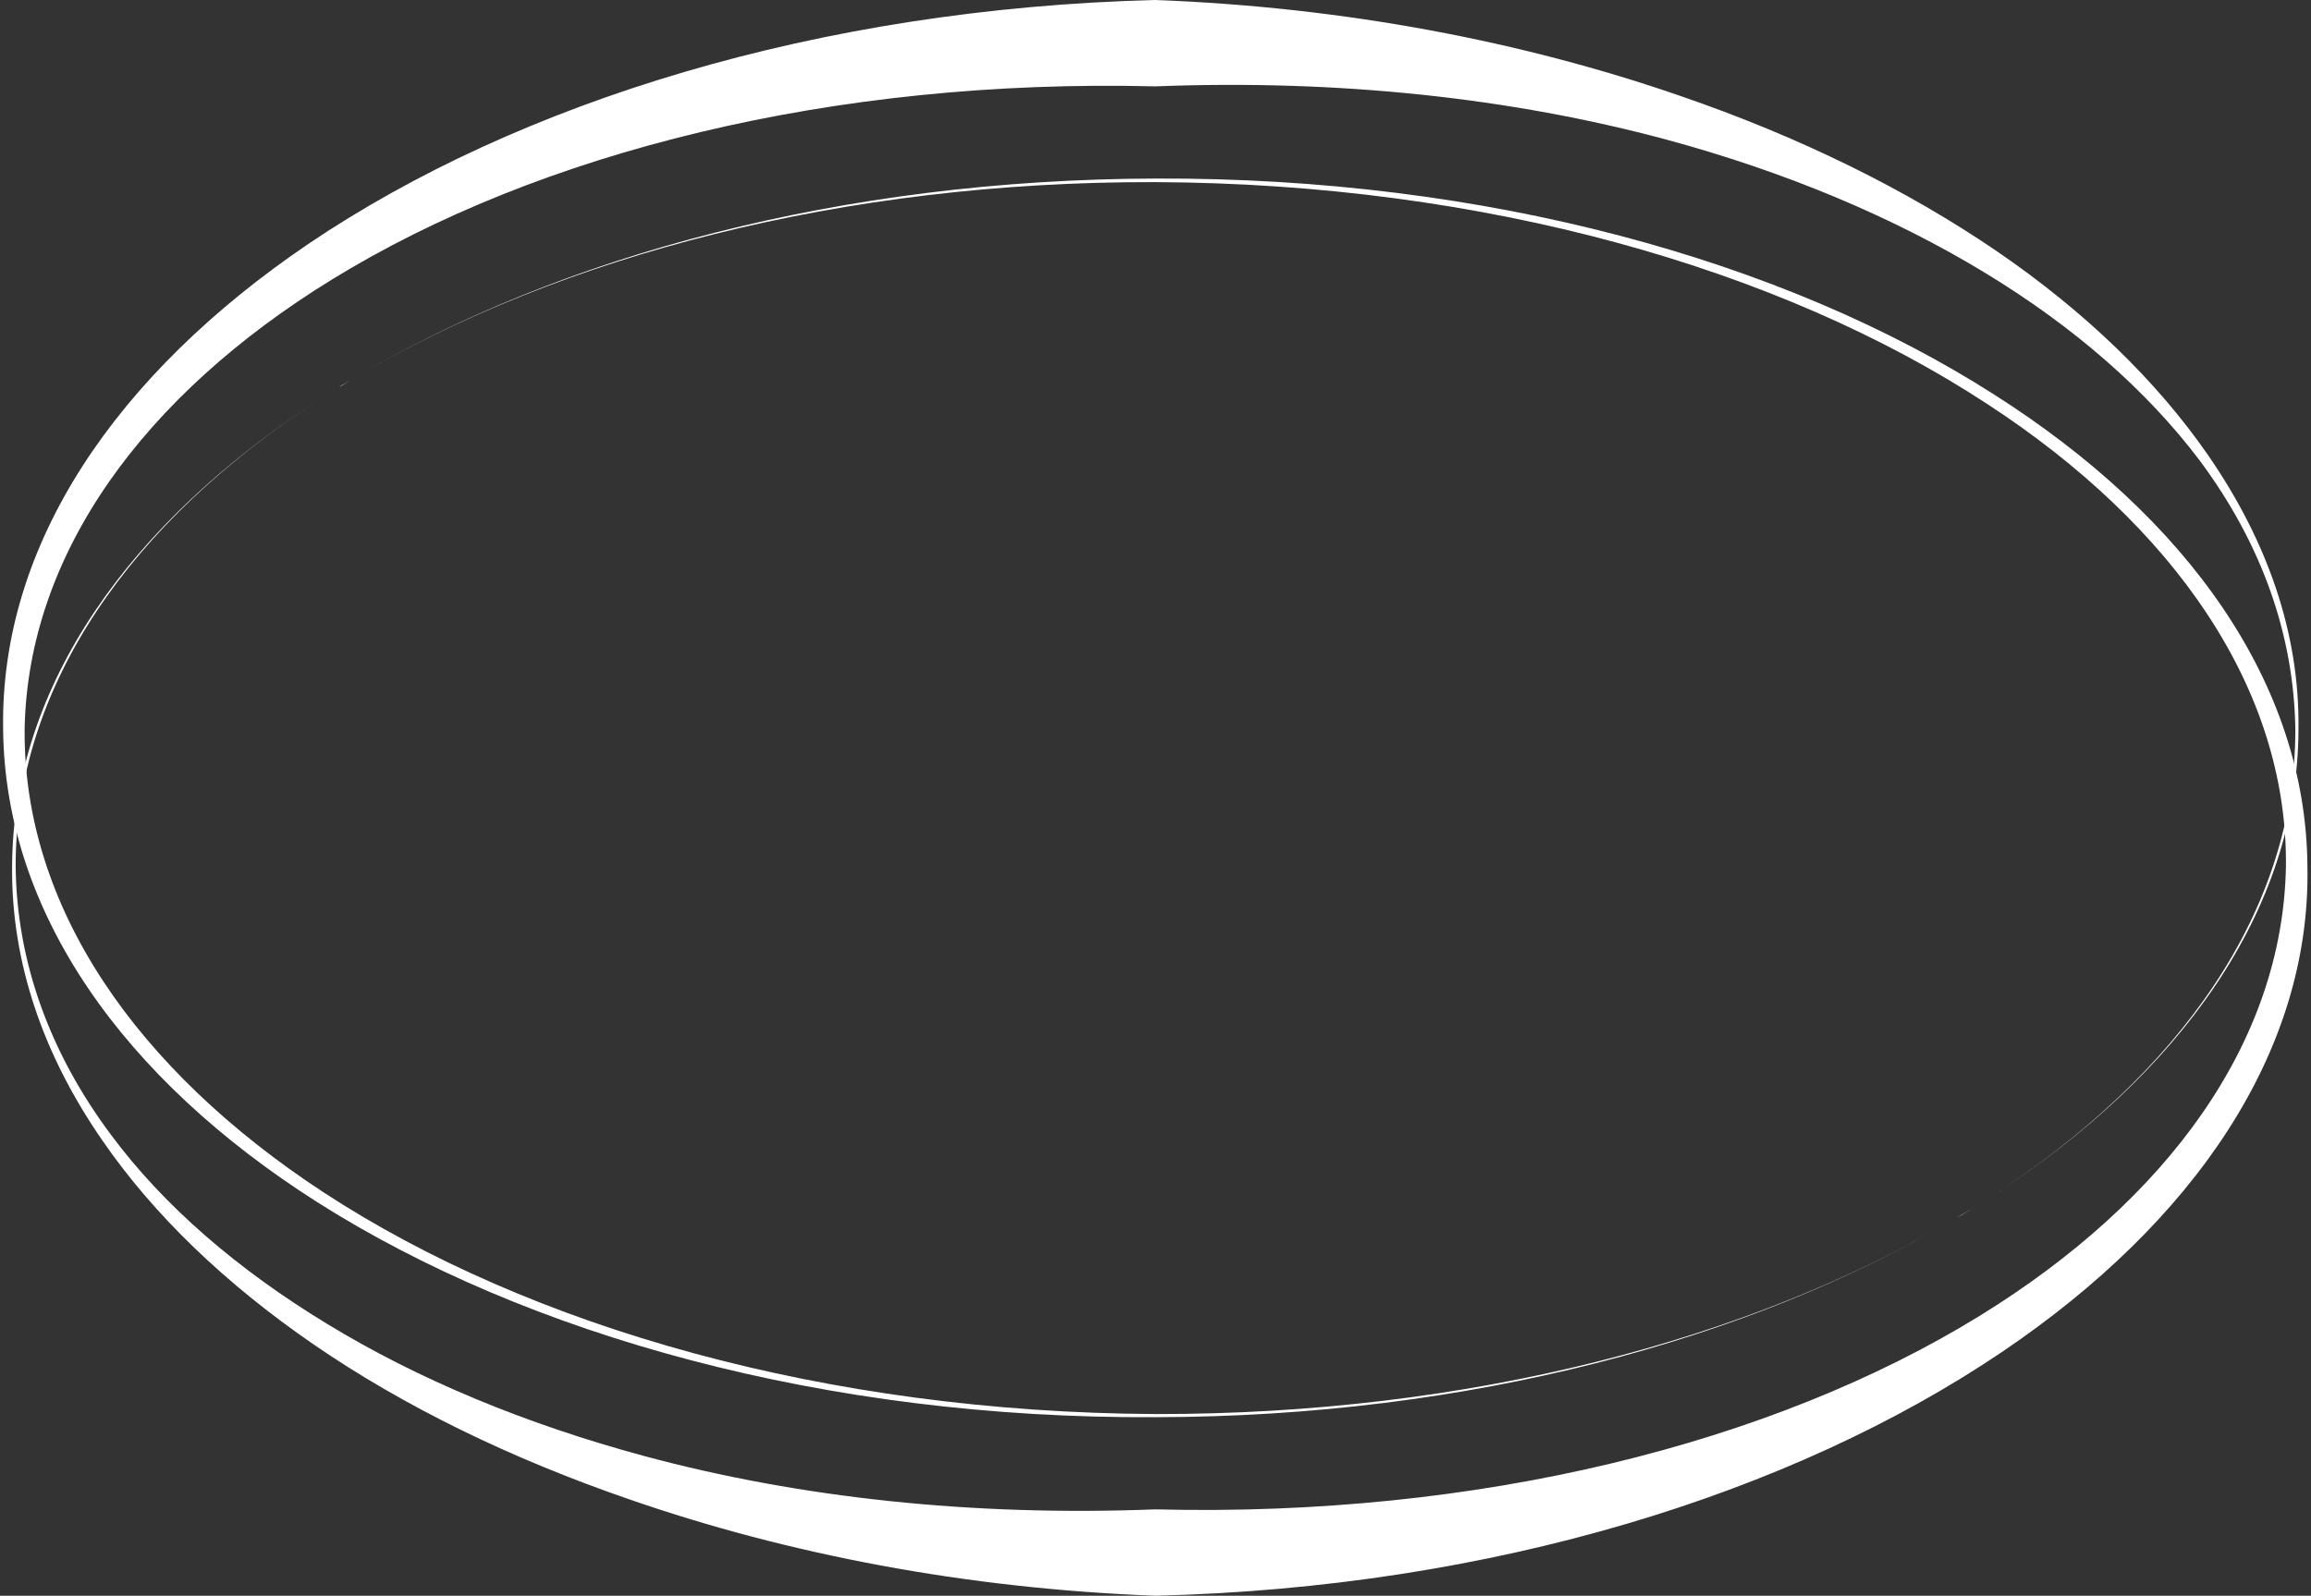
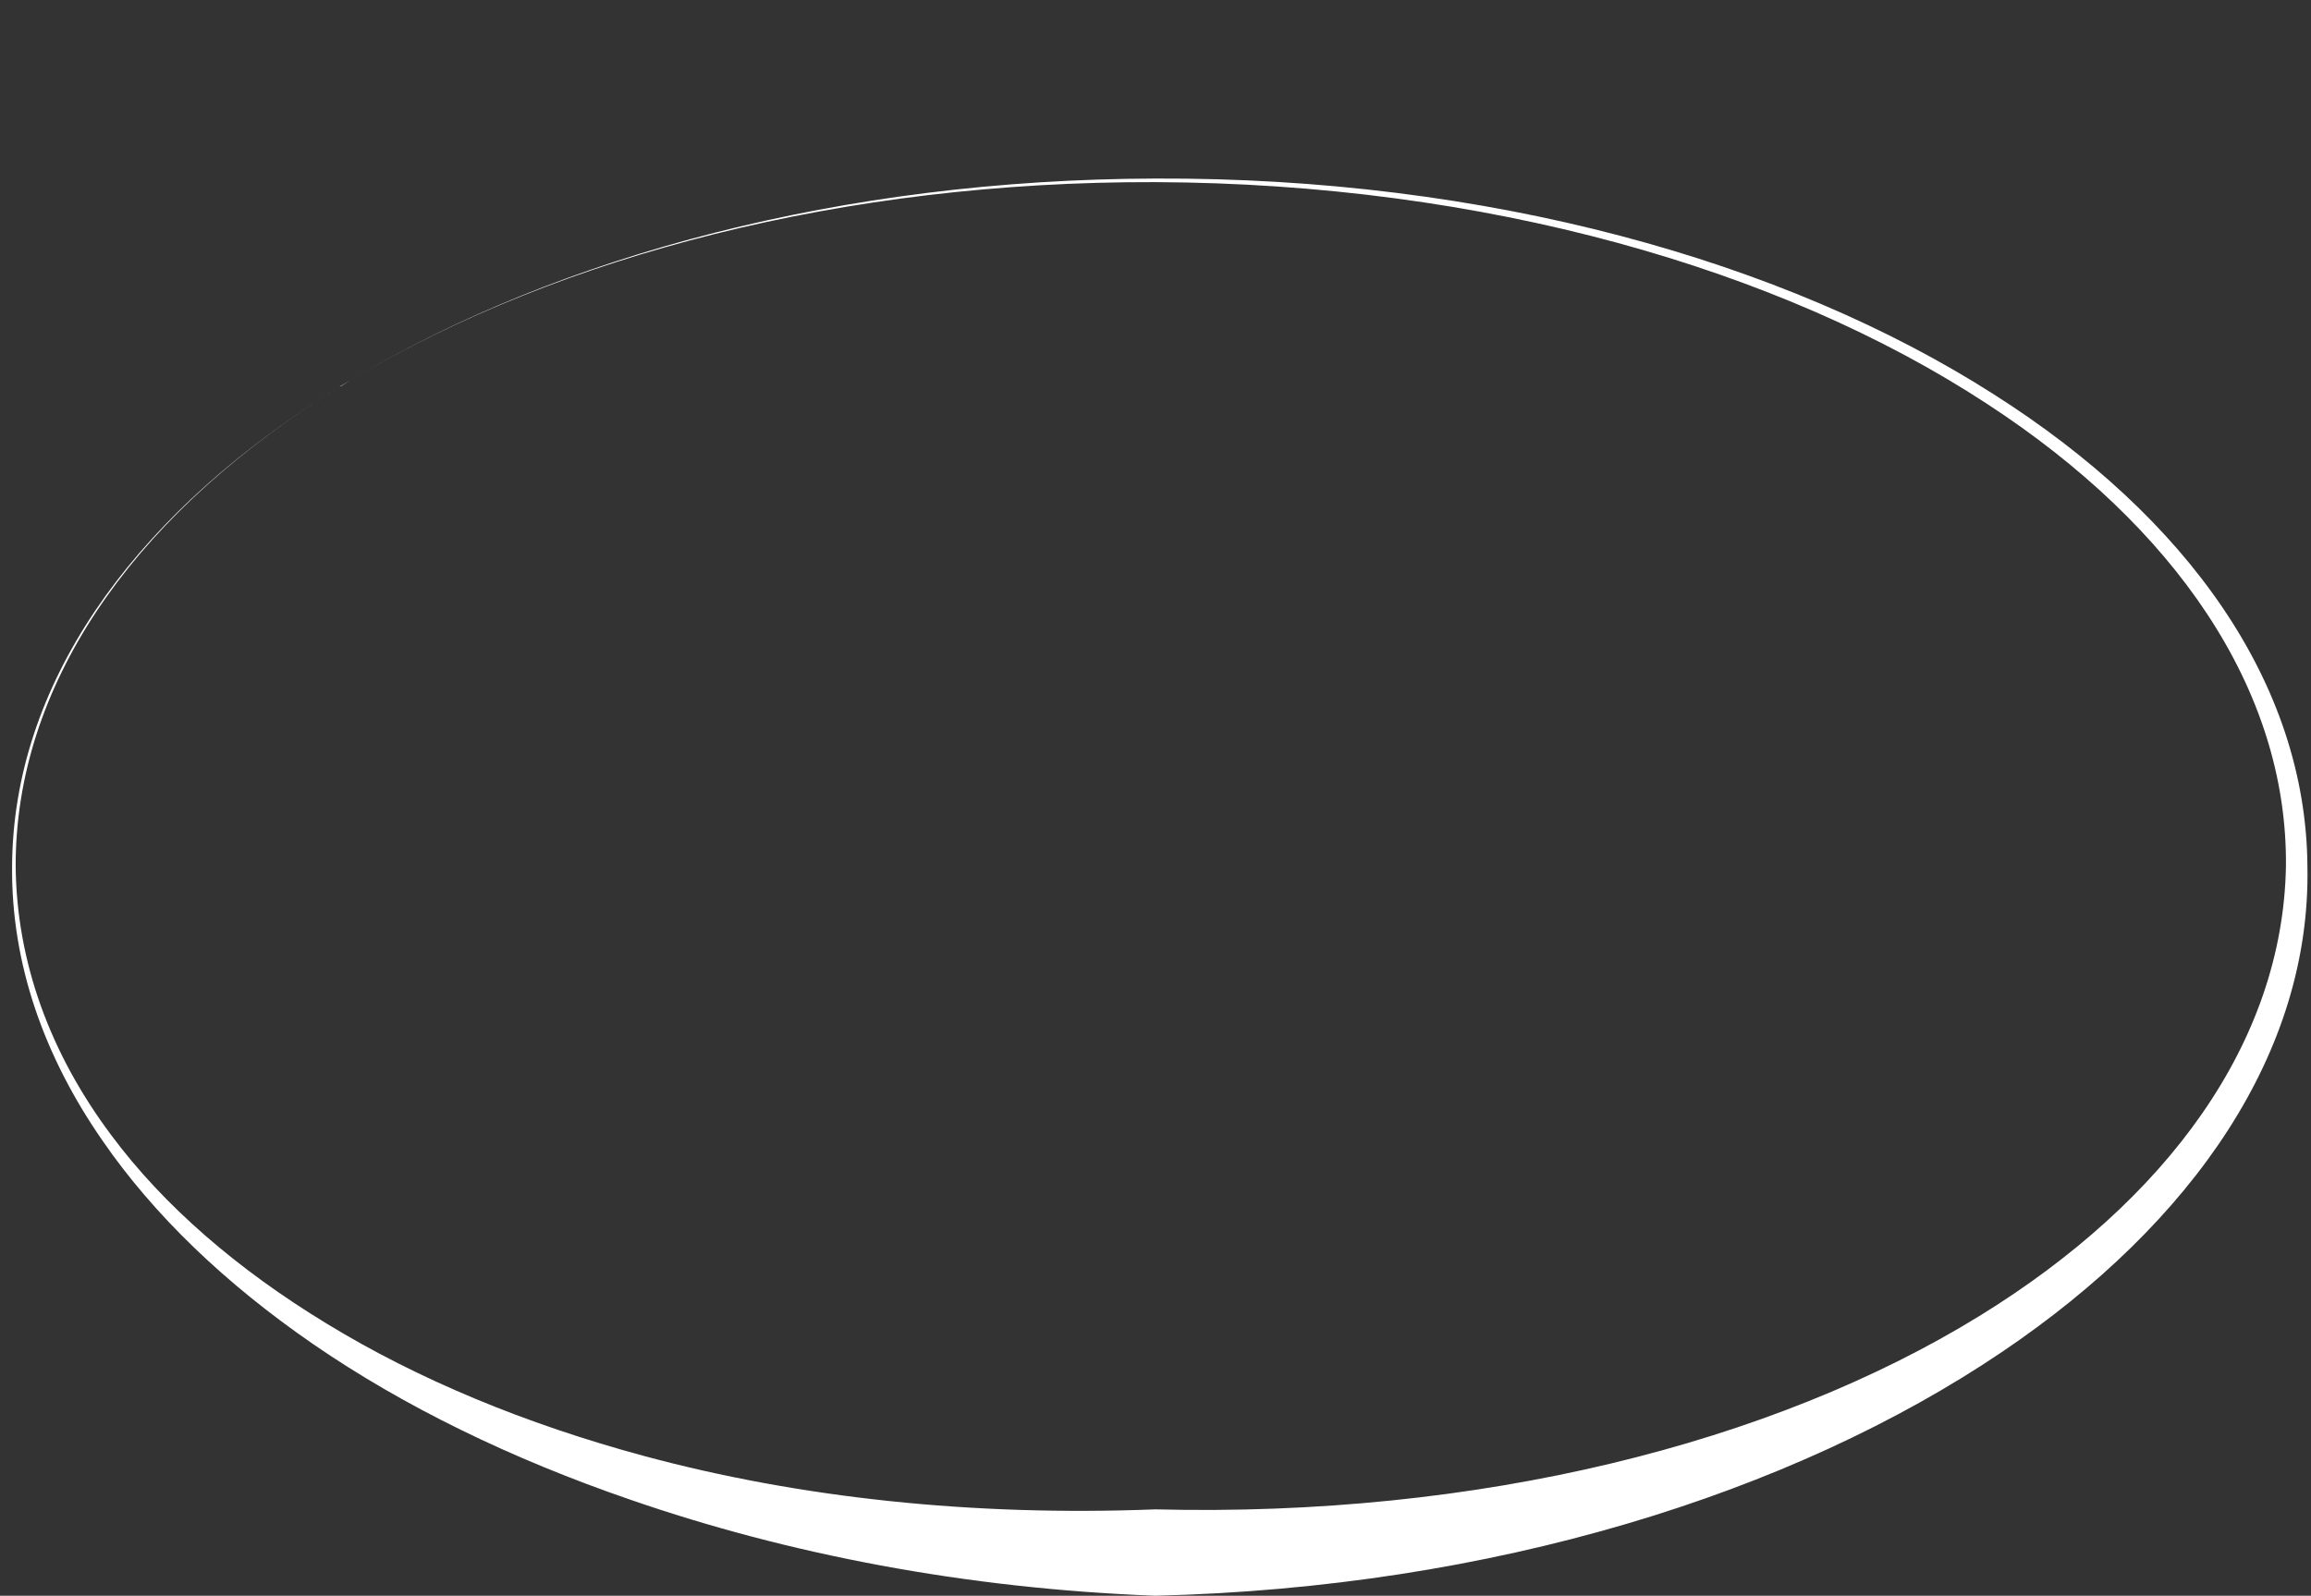
<svg xmlns="http://www.w3.org/2000/svg" clip-rule="evenodd" fill="#ffffff" fill-rule="evenodd" height="3566" image-rendering="optimizeQuality" preserveAspectRatio="xMidYMid meet" shape-rendering="geometricPrecision" text-rendering="geometricPrecision" version="1" viewBox="-7.0 0.0 5163.0 3566.0" width="5163" zoomAndPan="magnify">
  <rect x="-7.0" y="0.0" width="5163.0" height="3566.0" fill="#333333" stroke="none" />
  <g>
    <g id="change1_1">
-       <path d="M4365 2721l9 -5 22 -13 1 -1c14,-9 29,-18 43,-27 425,-274 687,-641 688,-1045 3,-217 -71,-423 -202,-613 -115,-166 -274,-320 -471,-455 -202,-138 -441,-256 -709,-348 -350,-121 -748,-198 -1172,-214 -751,19 -1423,228 -1892,545 -429,291 -689,671 -682,1085 4,410 269,781 701,1056 469,298 1135,485 1873,481 698,-1 1330,-172 1791,-446zm32 -19l-1 1 -2 1 -21 12 -8 5c-461,274 -1094,440 -1791,439 -734,-4 -1396,-193 -1859,-496 -416,-273 -670,-636 -667,-1034 7,-393 267,-747 686,-1005 463,-285 1119,-450 1840,-432 409,-16 797,26 1142,119 266,72 506,173 709,296 200,121 364,264 483,422 136,183 210,386 213,600 1,403 -257,771 -681,1045 -14,9 -29,18 -43,27z" />
      <path d="M784 845l-9 5 -23 14 0 0c-15,9 -30,18 -44,28 -425,274 -686,640 -688,1044 -2,217 71,424 202,613 115,167 275,320 471,455 202,139 442,256 710,348 350,121 747,198 1171,214 752,-18 1423,-228 1892,-545 429,-290 690,-671 682,-1085 -3,-409 -268,-780 -701,-1055 -468,-299 -1134,-485 -1873,-482 -698,2 -1329,172 -1790,446zm-32 19l0 0 3 -1 20 -13 9 -5c460,-273 1093,-440 1790,-438 735,3 1397,193 1859,496 417,272 671,636 667,1033 -7,394 -266,747 -685,1005 -463,285 -1119,450 -1841,432 -409,16 -796,-26 -1141,-119 -267,-72 -507,-172 -710,-296 -199,-121 -364,-263 -482,-422 -136,-182 -211,-386 -213,-600 -1,-402 257,-771 680,-1044 14,-10 29,-19 44,-28z" />
    </g>
  </g>
</svg>